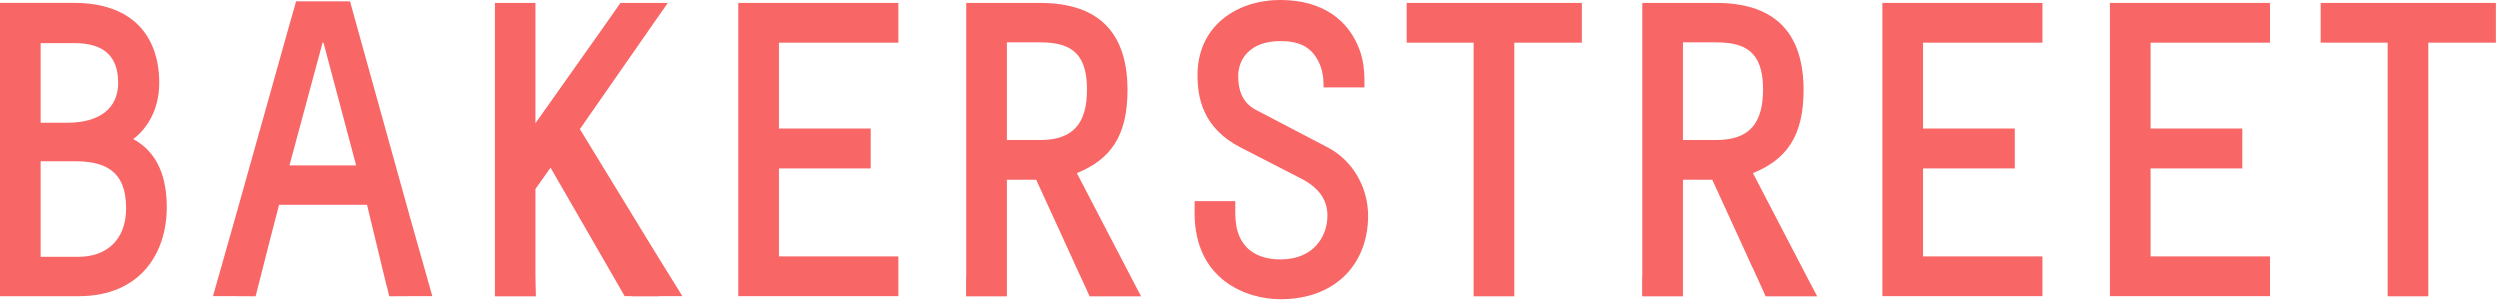
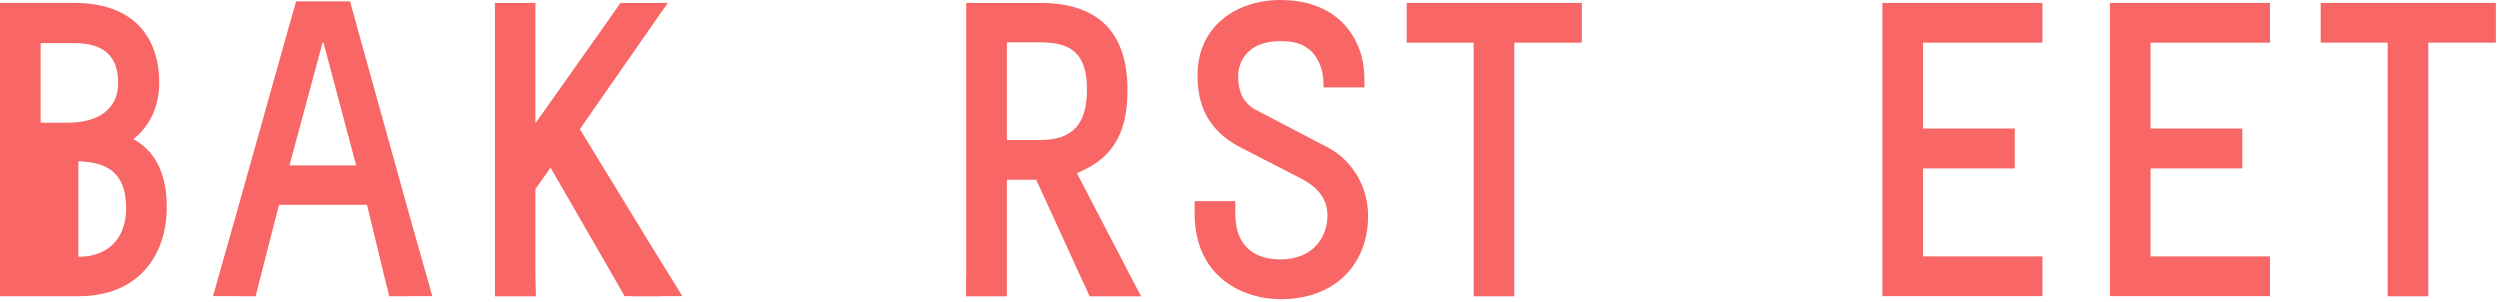
<svg xmlns="http://www.w3.org/2000/svg" width="530" height="64" viewBox="0 0 530 64" fill="none">
-   <path d="M16.611 54.444H8.616V34.191H15.9C21.941 34.191 26.737 35.967 26.737 44.139C26.737 50.801 22.651 54.444 16.611 54.444ZM8.616 9.14H15.723C22.119 9.14 25.049 11.984 25.049 17.58C25.049 22.997 21.052 26.019 14.301 26.019H8.616V9.14ZM28.248 29.483C31.091 27.352 33.755 23.353 33.755 17.58C33.755 7.808 28.248 0.613 15.723 0.613H0V62.795H16.611C29.936 62.795 35.353 53.467 35.353 43.963C35.353 37.655 33.489 32.325 28.248 29.483Z" fill="#F86666" />
-   <path d="M156.516 62.784H190.451V54.357H165.136V35.705H184.587V27.247H165.136V9.047H190.451V0.617H156.516V62.784Z" fill="#F86666" />
+   <path d="M16.611 54.444V34.191H15.9C21.941 34.191 26.737 35.967 26.737 44.139C26.737 50.801 22.651 54.444 16.611 54.444ZM8.616 9.14H15.723C22.119 9.14 25.049 11.984 25.049 17.58C25.049 22.997 21.052 26.019 14.301 26.019H8.616V9.14ZM28.248 29.483C31.091 27.352 33.755 23.353 33.755 17.58C33.755 7.808 28.248 0.613 15.723 0.613H0V62.795H16.611C29.936 62.795 35.353 53.467 35.353 43.963C35.353 37.655 33.489 32.325 28.248 29.483Z" fill="#F86666" />
  <path d="M399.064 62.784H432.999V54.357H407.684V35.705H427.135V27.247H407.684V9.047H432.999V0.617H399.064V62.784Z" fill="#F86666" />
  <path d="M447.301 62.784H481.235V54.357H455.921V35.705H475.371V27.247H455.921V9.047H481.235V0.617H447.301V62.784Z" fill="#F86666" />
  <path d="M122.934 27.375L136.008 8.597L139.02 4.271L141.583 0.618H131.522L130.688 1.835L127.58 6.258L113.512 26.126V12.058V0.618H104.924V15.454V62.816H113.608L113.512 58.458V40.065L116.716 35.547L128.958 56.76L131.618 61.374L132.419 62.785H133.83C133.924 62.816 133.988 62.816 134.086 62.816H139.502C139.596 62.816 139.724 62.816 139.82 62.785H144.66L138.058 52.113L122.934 27.375Z" fill="#F86666" />
  <path d="M298.215 9.046H312.411V62.816H321.031V9.046H335.354V0.619H298.215V9.046Z" fill="#F86666" />
  <path d="M491.984 0.618V9.045H506.179V62.816H514.8V9.045H529.123V0.618H491.984Z" fill="#F86666" />
  <path d="M220.476 29.683H213.458V8.981H220.476C226.532 8.981 230.442 10.84 230.442 18.915C230.442 26.127 227.59 29.683 220.476 29.683ZM238.358 56.023L236.851 53.139L228.295 36.7C235.312 33.849 239.03 28.977 239.03 19.108C239.03 7.732 233.71 0.619 220.476 0.619H204.839V58.715H204.807V62.816H213.458V38.109H219.675L226.596 53.203L228.167 56.663L230.347 61.375L230.987 62.816H241.914L240.023 59.227L238.358 56.023Z" fill="#F86666" />
-   <path d="M363.804 29.683H356.785V8.981H363.804C369.86 8.981 373.769 10.84 373.769 18.915C373.769 26.127 370.917 29.683 363.804 29.683ZM381.685 56.023L380.178 53.139L371.622 36.7C378.64 33.849 382.357 28.977 382.357 19.108C382.357 7.732 377.037 0.619 363.804 0.619H348.166V58.715H348.134V62.816H356.785V38.109H363.002L369.924 53.203L371.494 56.663H371.526L373.673 61.375L374.314 62.816H385.241L383.35 59.227L381.685 56.023Z" fill="#F86666" />
  <path d="M281.507 31.267L266.219 23.277C263.38 21.761 262.494 19.103 262.494 16.173C262.494 12.795 264.718 8.711 271.46 8.711C275.46 8.711 277.959 9.952 279.515 13.02C280.29 14.545 280.591 16.267 280.591 17.976V18.532H289.272C289.272 18.532 289.267 17.808 289.264 16.983C289.255 14.868 289 12.741 288.294 10.748C286.035 4.389 280.496 -1.30526e-06 271.46 -1.30526e-06C261.97 -1.30526e-06 253.874 5.691 253.874 15.904C253.874 20.515 254.851 27.092 263.02 31.267L275.816 37.844C280.171 40.067 281.416 42.905 281.416 45.744C281.416 49.919 278.668 54.995 271.46 54.995C267.12 54.995 261.879 53.208 261.879 45.219V42.635H253.258V45.353C253.334 59.291 264.207 63.435 271.46 63.435C283.279 63.435 290.038 55.791 290.038 45.744C290.038 39.887 286.928 34.12 281.507 31.267Z" fill="#F86666" />
  <path d="M61.368 35.059L68.386 9.039H68.578L75.501 35.059H61.368ZM87.195 47.027L86.939 46.124L75.916 6.473L74.795 2.415L74.218 0.289H62.778L62.17 2.415L61.465 4.864L61.368 5.217L49.992 45.737L45.154 62.776H48.135L54.19 62.809L57.075 51.471L59.157 43.419H77.807L81.972 60.651C81.972 60.683 82.006 60.748 82.037 60.78L82.518 62.809L88.542 62.776H91.65L87.195 47.027Z" fill="#F86666" />
</svg>